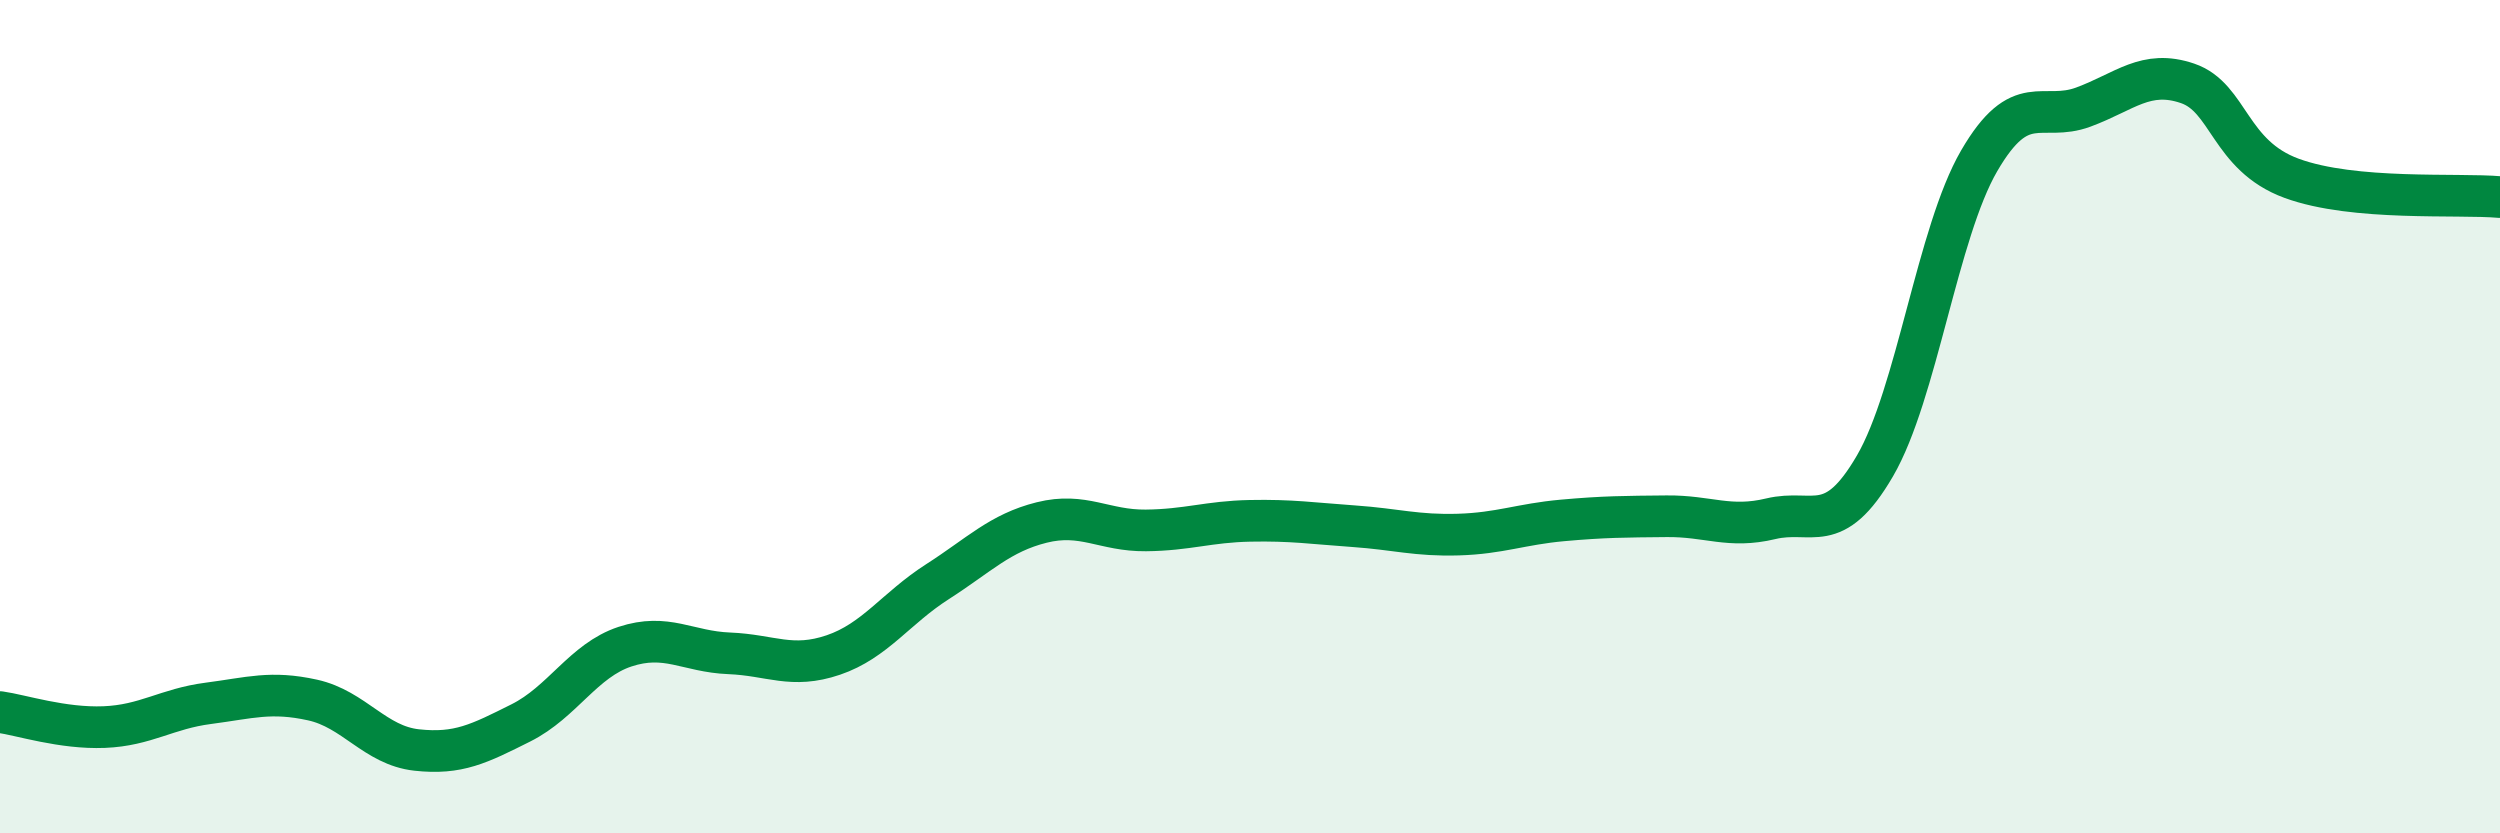
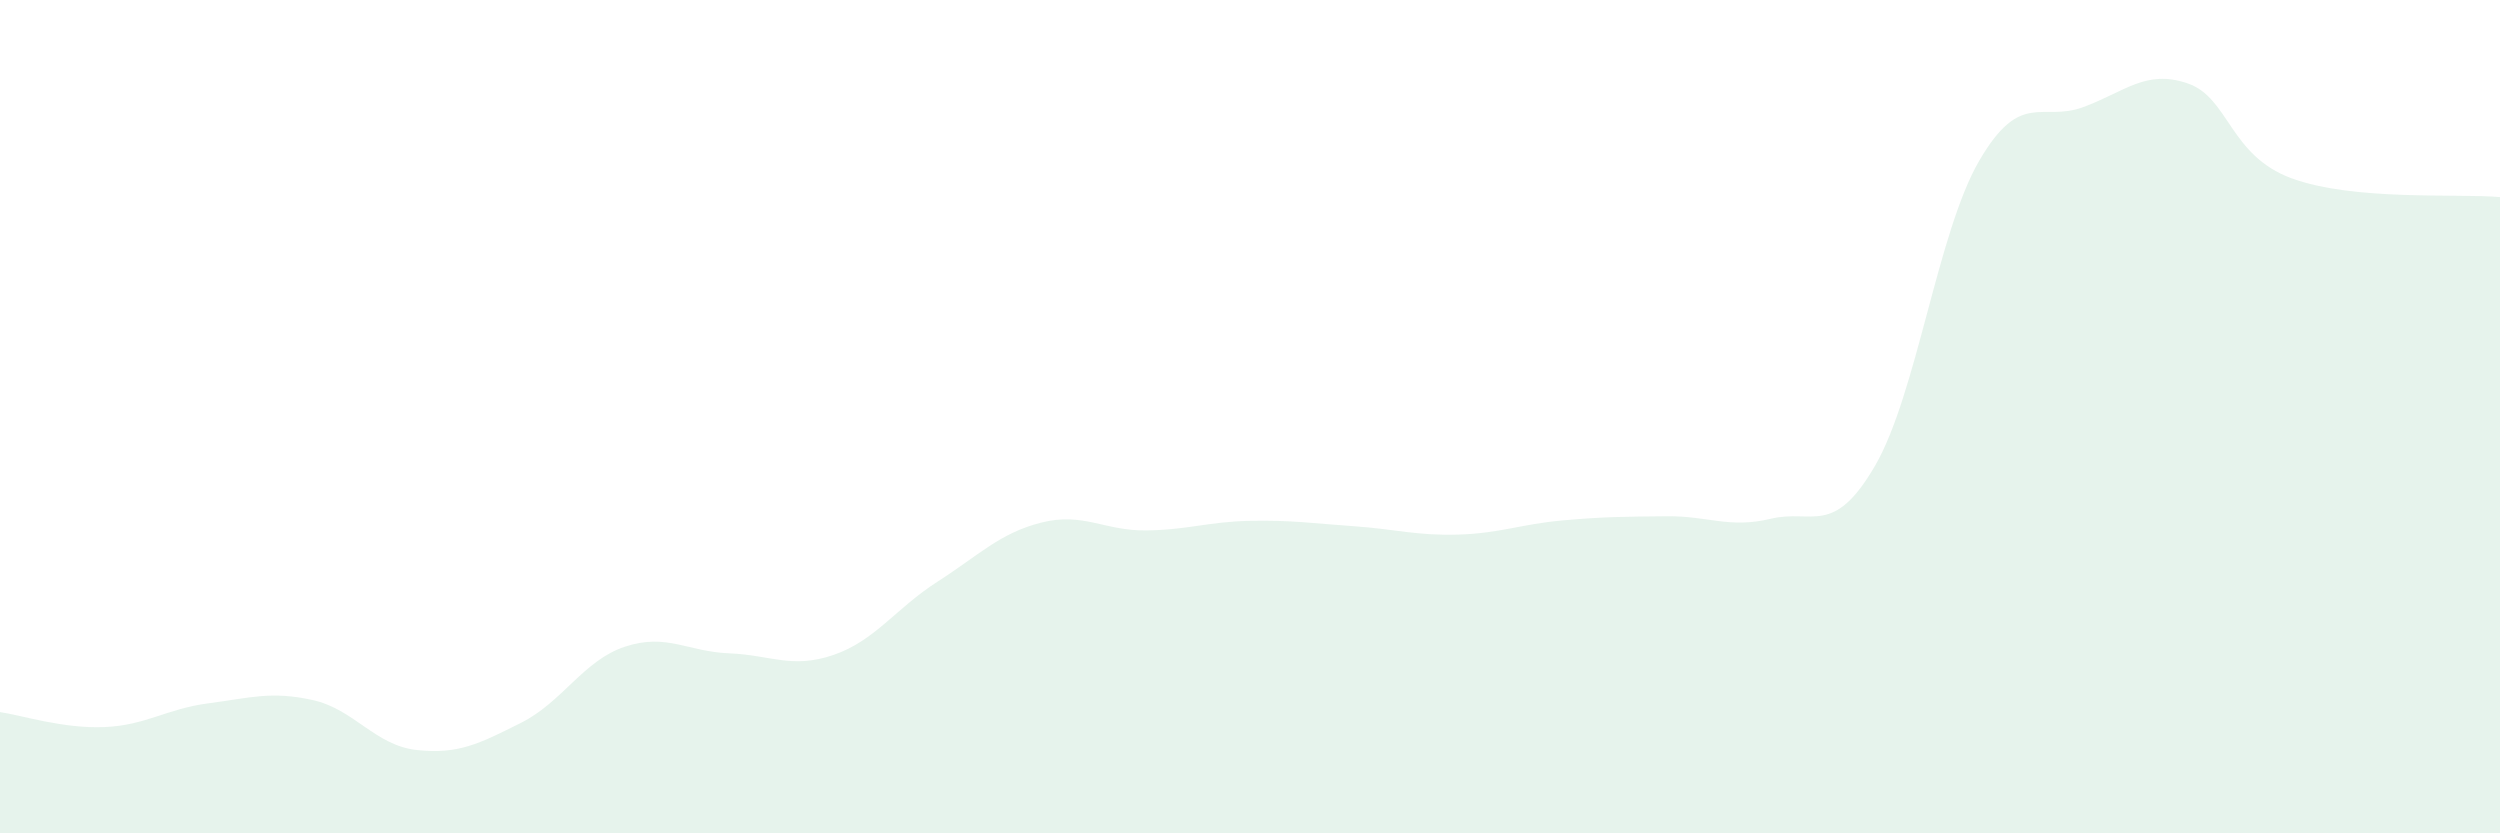
<svg xmlns="http://www.w3.org/2000/svg" width="60" height="20" viewBox="0 0 60 20">
  <path d="M 0,17.09 C 0.5,17.16 1.5,17.49 2.5,17.45 C 3.5,17.41 4,17.01 5,16.88 C 6,16.75 6.5,16.58 7.5,16.8 C 8.5,17.02 9,17.89 10,18 C 11,18.11 11.5,17.85 12.5,17.35 C 13.5,16.85 14,15.85 15,15.52 C 16,15.19 16.5,15.64 17.5,15.68 C 18.5,15.72 19,16.06 20,15.72 C 21,15.38 21.5,14.6 22.5,13.96 C 23.5,13.32 24,12.79 25,12.54 C 26,12.29 26.5,12.74 27.5,12.73 C 28.5,12.72 29,12.52 30,12.5 C 31,12.48 31.5,12.56 32.5,12.63 C 33.5,12.7 34,12.86 35,12.83 C 36,12.8 36.5,12.58 37.5,12.49 C 38.5,12.4 39,12.4 40,12.39 C 41,12.38 41.5,12.69 42.5,12.45 C 43.5,12.21 44,12.9 45,11.18 C 46,9.46 46.5,5.58 47.5,3.86 C 48.5,2.14 49,2.94 50,2.57 C 51,2.2 51.5,1.66 52.5,2 C 53.5,2.34 53.5,3.73 55,4.28 C 56.5,4.83 59,4.64 60,4.73L60 20L0 20Z" fill="#008740" opacity="0.1" stroke-linecap="round" stroke-linejoin="round" />
-   <path d="M 0,17.09 C 0.5,17.16 1.5,17.49 2.5,17.45 C 3.5,17.41 4,17.01 5,16.88 C 6,16.75 6.5,16.58 7.5,16.8 C 8.5,17.02 9,17.89 10,18 C 11,18.11 11.5,17.85 12.5,17.35 C 13.5,16.85 14,15.85 15,15.52 C 16,15.19 16.5,15.64 17.5,15.68 C 18.5,15.72 19,16.06 20,15.72 C 21,15.38 21.5,14.6 22.5,13.96 C 23.5,13.32 24,12.79 25,12.54 C 26,12.29 26.5,12.74 27.5,12.73 C 28.5,12.72 29,12.52 30,12.5 C 31,12.48 31.5,12.56 32.5,12.63 C 33.5,12.7 34,12.86 35,12.83 C 36,12.8 36.5,12.58 37.5,12.49 C 38.5,12.4 39,12.4 40,12.39 C 41,12.38 41.5,12.69 42.5,12.45 C 43.5,12.21 44,12.9 45,11.18 C 46,9.46 46.5,5.58 47.5,3.86 C 48.5,2.14 49,2.94 50,2.57 C 51,2.2 51.5,1.66 52.5,2 C 53.5,2.34 53.5,3.73 55,4.28 C 56.5,4.83 59,4.64 60,4.73" stroke="#008740" stroke-width="1" fill="none" stroke-linecap="round" stroke-linejoin="round" />
</svg>